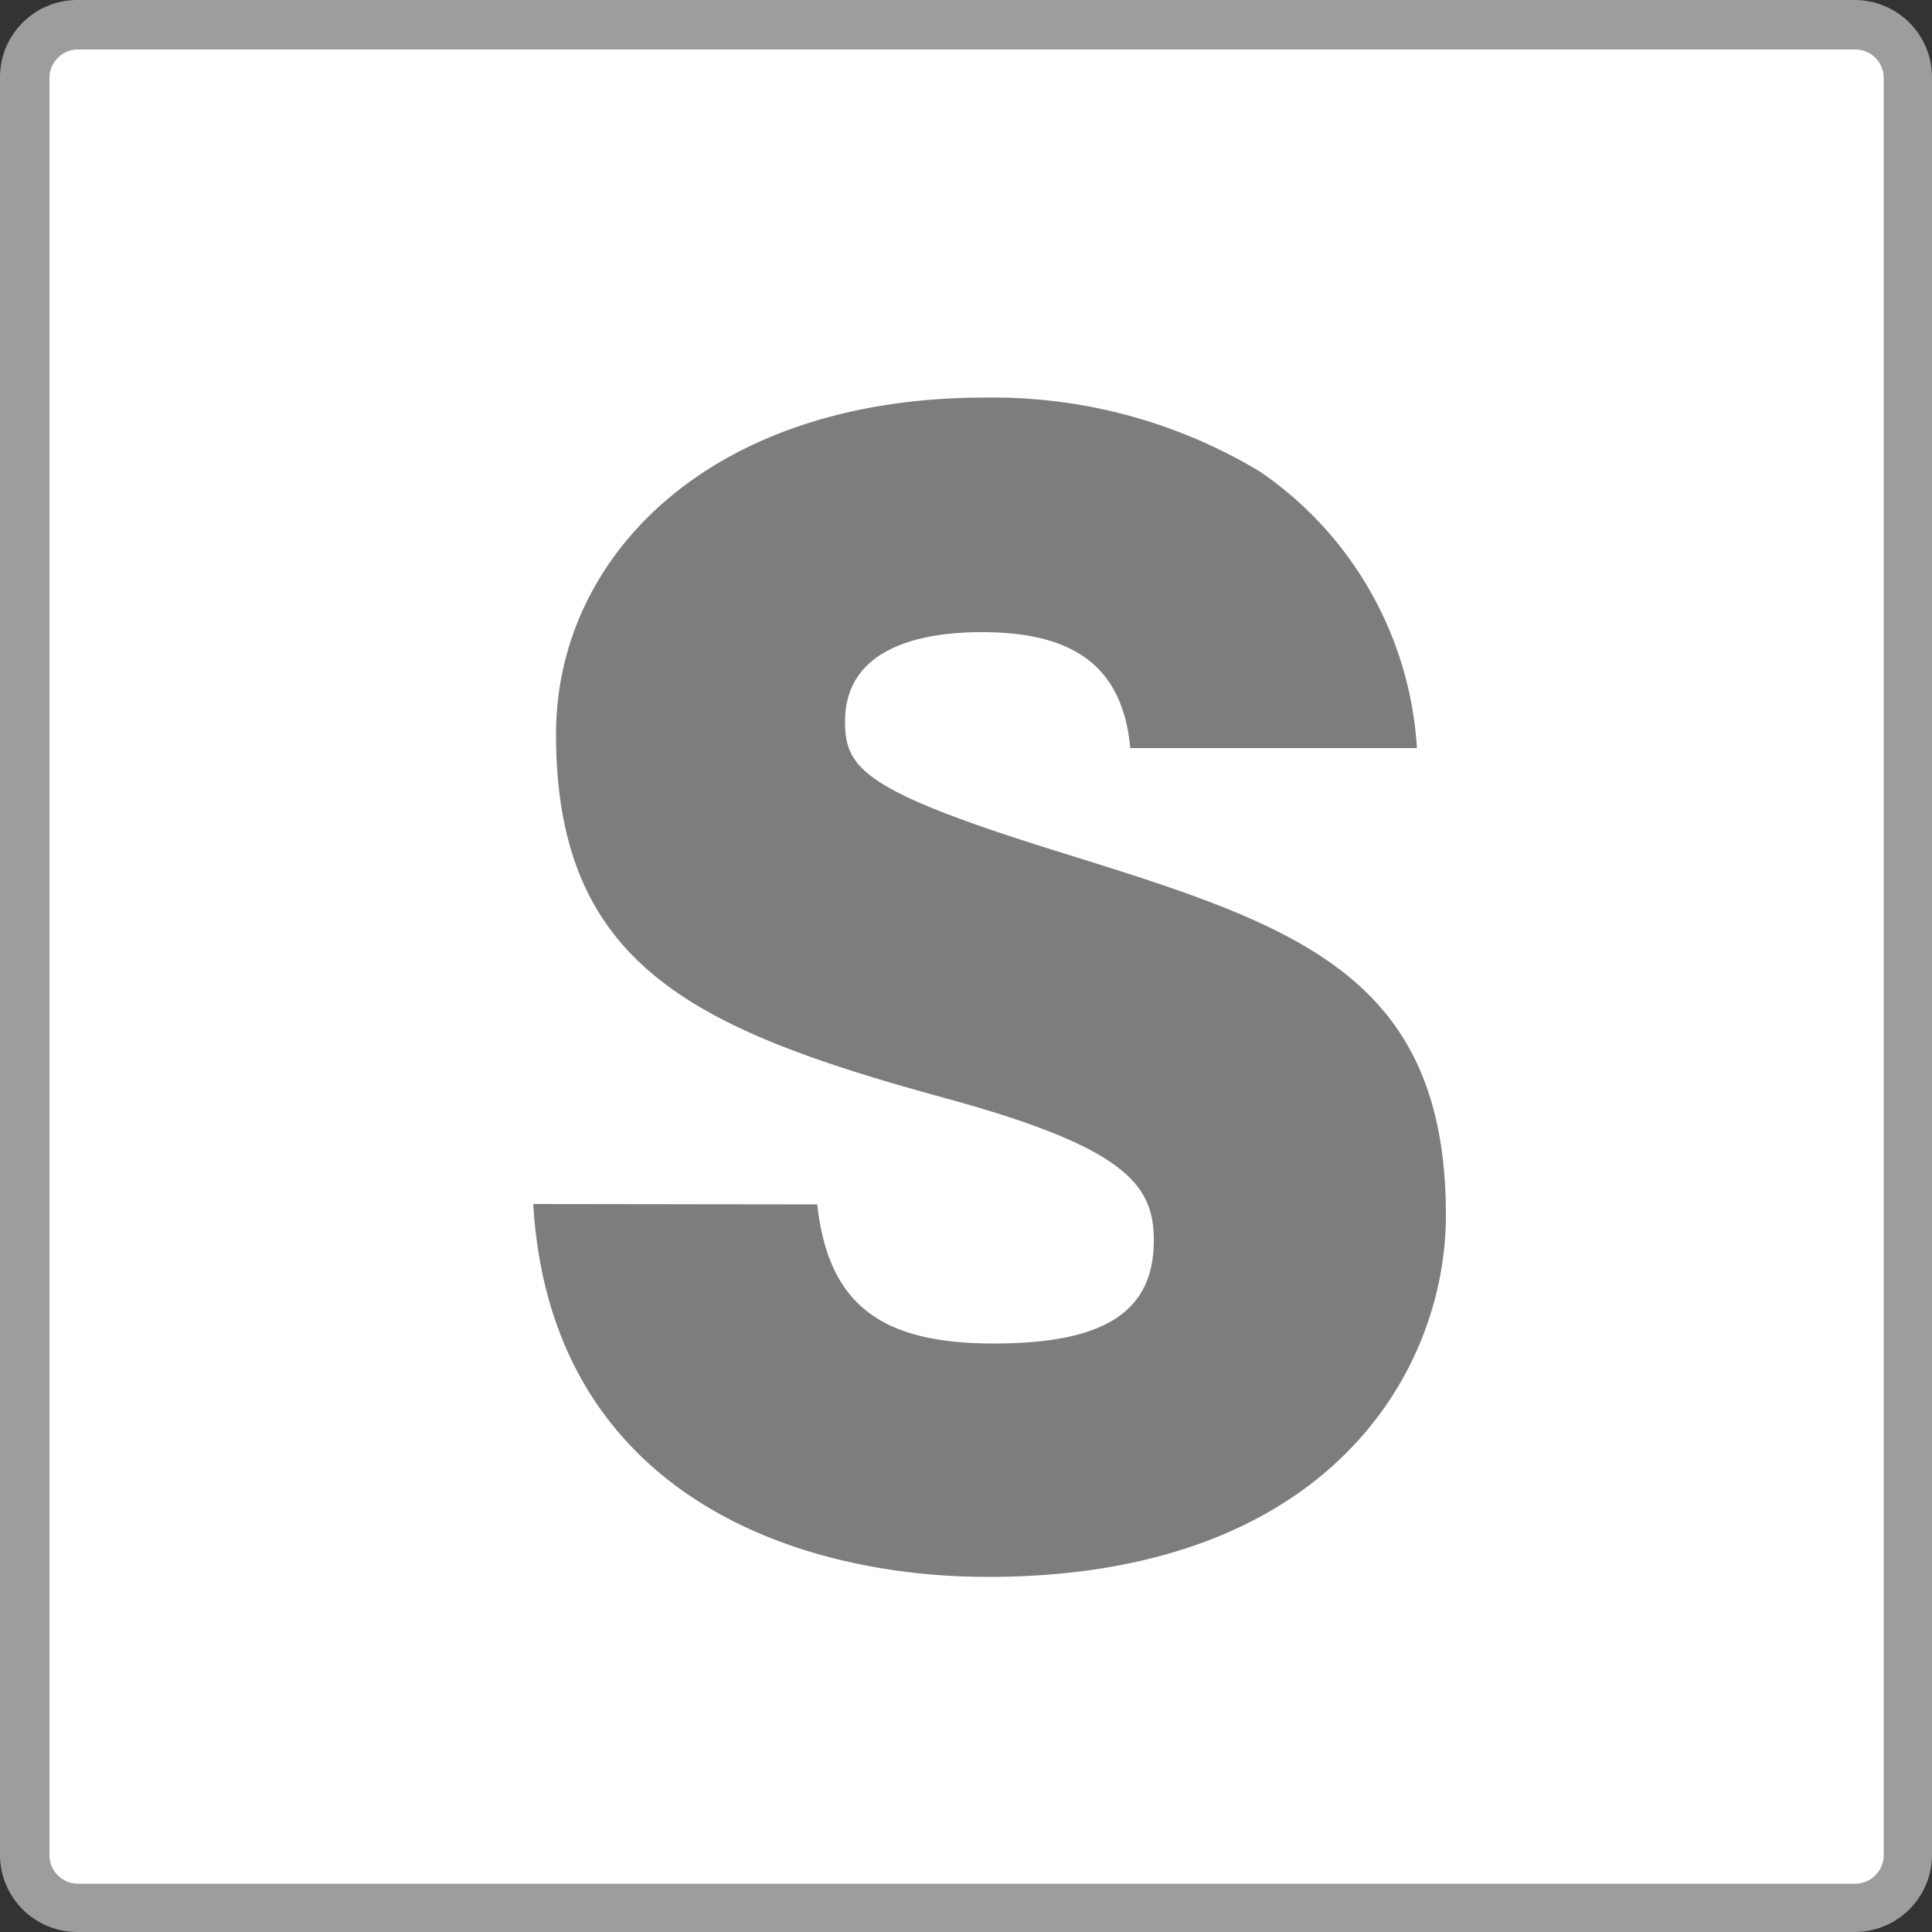
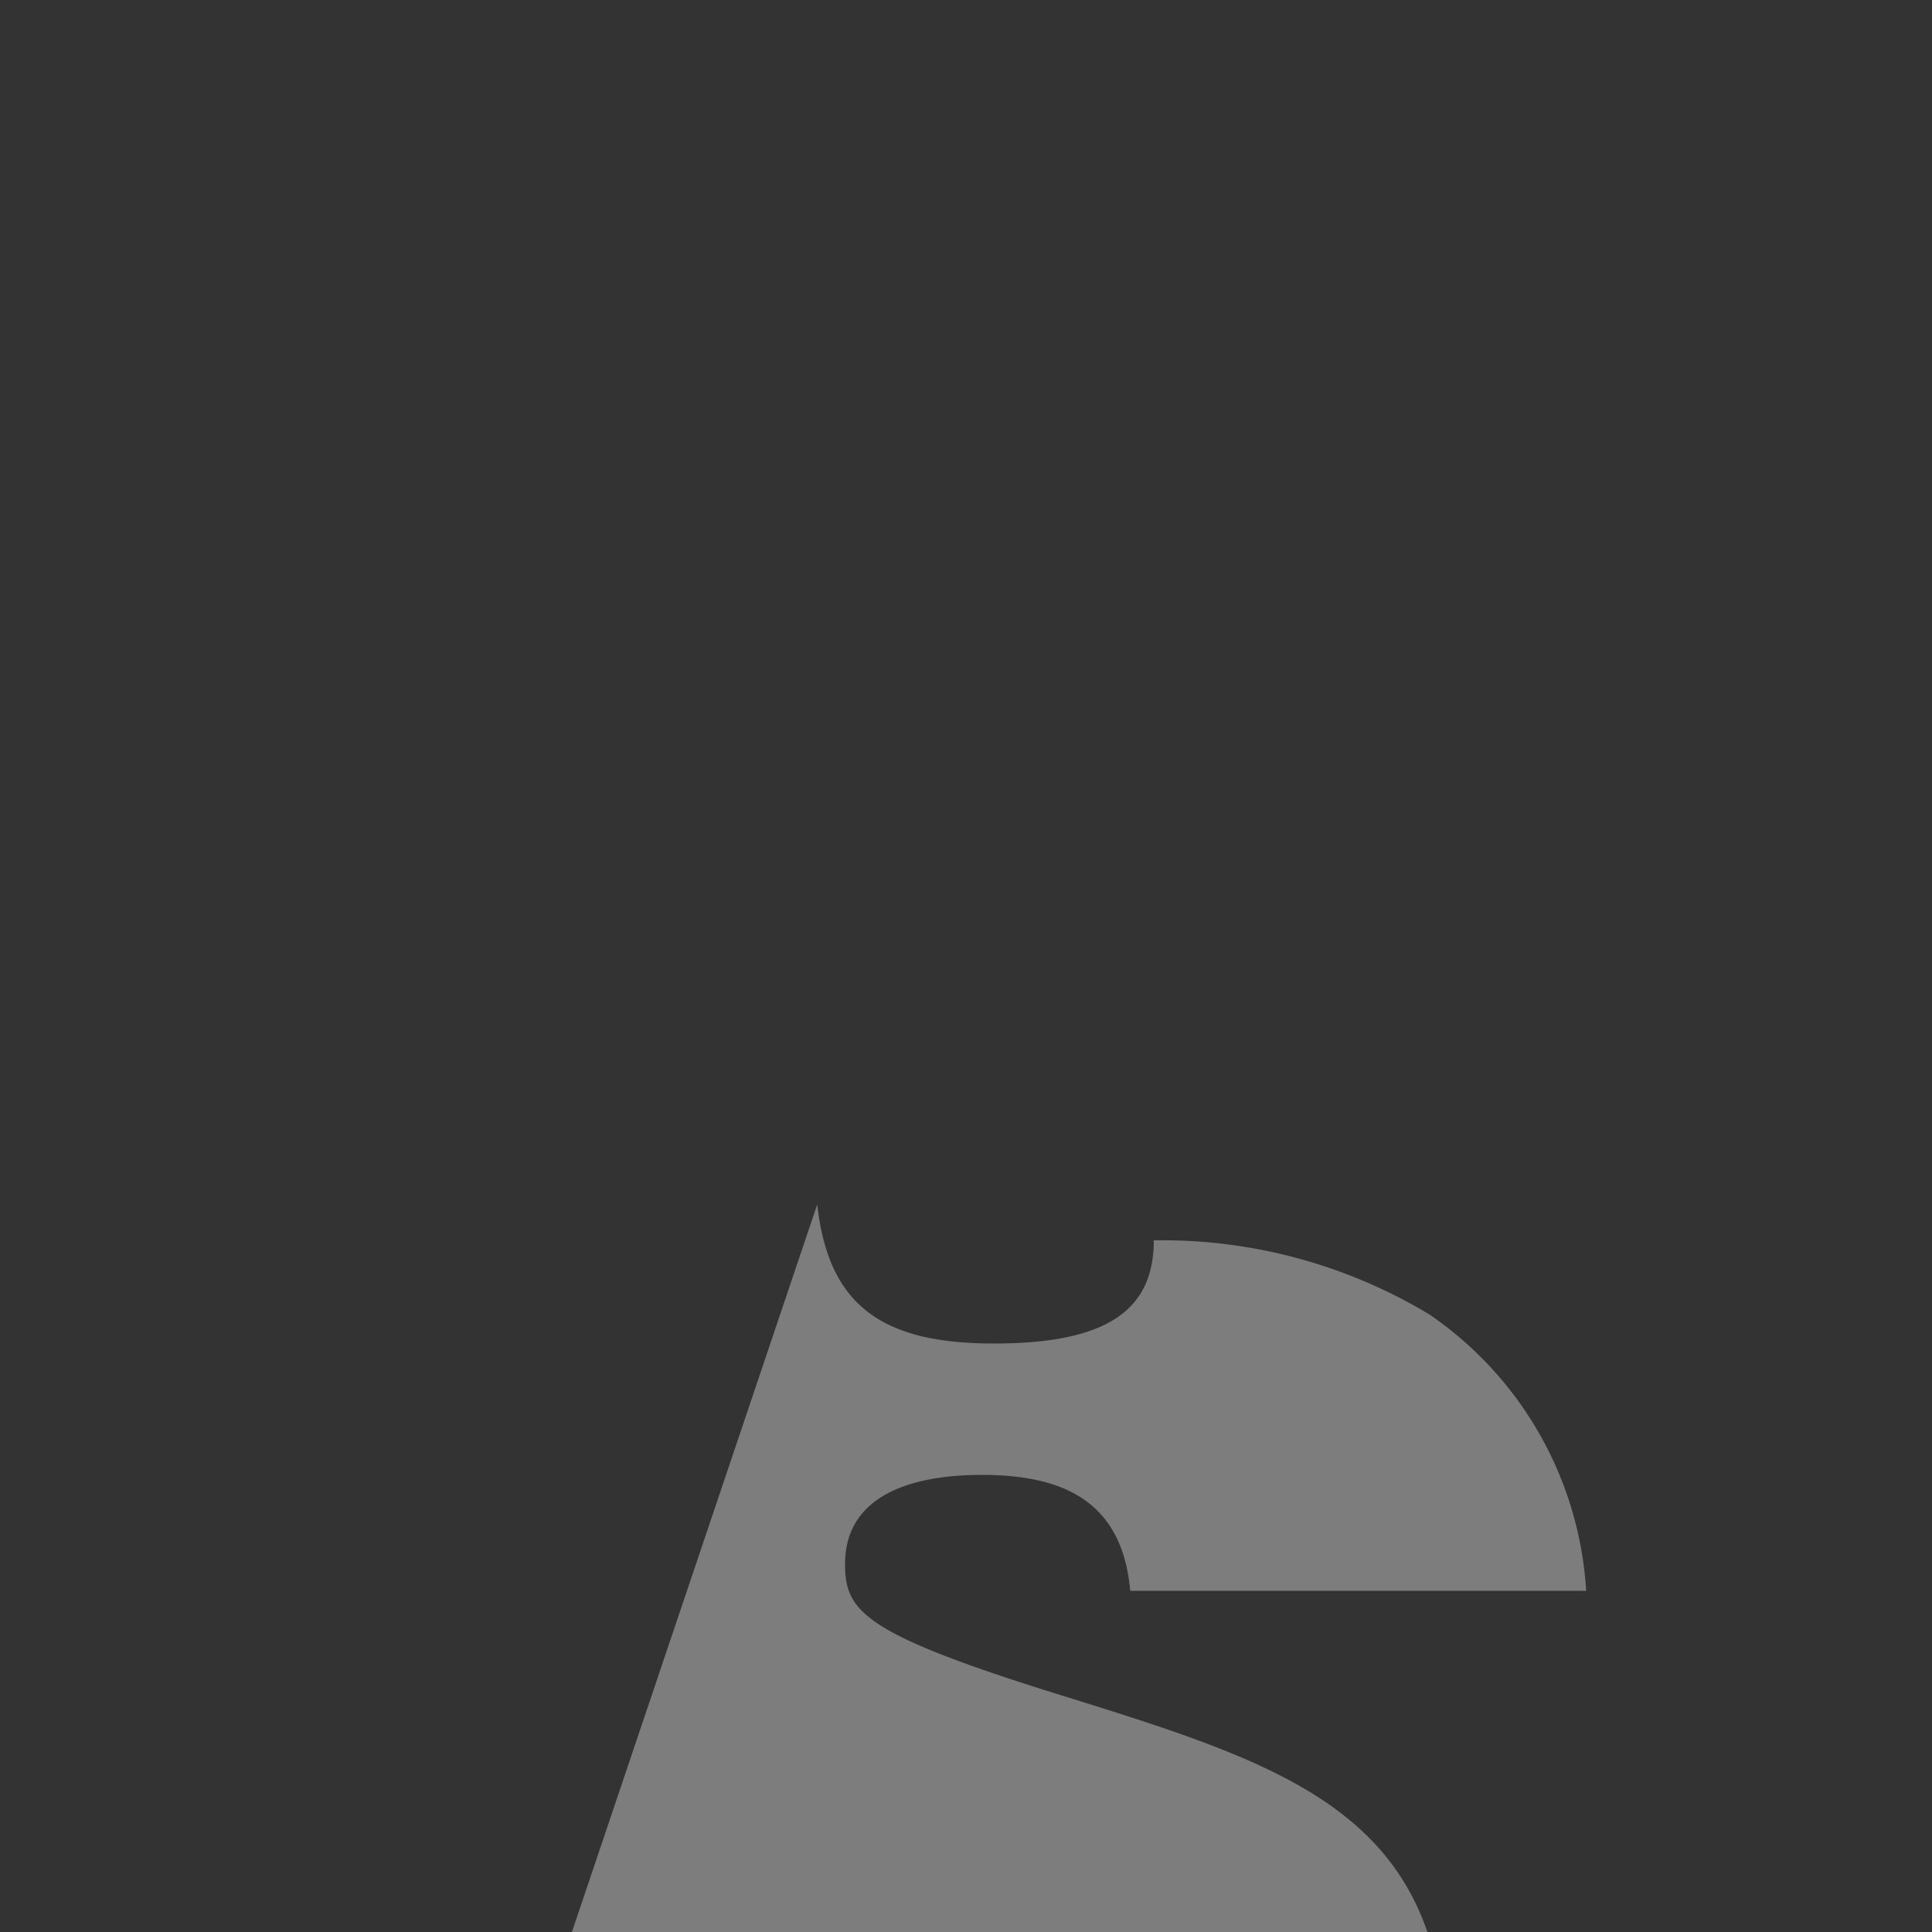
<svg xmlns="http://www.w3.org/2000/svg" viewBox="0 0 50 50">
  <rect x="0" y="0" width="50" height="50" fill="#333333" stroke="none" />
  <defs>
    <style>.cls-1{fill:#fff;}.cls-2{fill:#9d9d9e;}.cls-3{fill:#7d7d7d;}</style>
  </defs>
  <g id="レイヤー_2" data-name="レイヤー 2">
    <g id="layer">
-       <rect class="cls-1" x="0.64" y="0.64" width="48.72" height="48.72" rx="1.39" />
-       <path class="cls-2" d="M48,50H2a2,2,0,0,1-2-2V2A2,2,0,0,1,2,0H48a2,2,0,0,1,2,2V48A2,2,0,0,1,48,50ZM2,1.28A.74.74,0,0,0,1.28,2V48a.74.74,0,0,0,.75.75H48a.74.74,0,0,0,.75-.75V2A.74.74,0,0,0,48,1.28Z" />
-       <path class="cls-3" d="M21.15,31.17c.29,2.63,1.69,3.6,4.57,3.6s4.14-.83,4.14-2.67c0-1.44-.72-2.41-5.47-3.7-6.44-1.77-10-3.42-10-9.4,0-4.61,4-8.71,11.09-8.71a13.4,13.4,0,0,1,7.12,1.91,9.35,9.35,0,0,1,4.07,7.16H29.25c-.21-2.37-1.8-3-3.85-3-1.26,0-3.53.26-3.53,2.31,0,1.22.47,1.8,5.55,3.38,6,1.87,10,3.1,10,9.4,0,4-3,9.36-11.85,9.36-5.11,0-11.33-2.24-11.77-9.65Z" />
+       <path class="cls-3" d="M21.15,31.17c.29,2.63,1.69,3.6,4.57,3.6s4.14-.83,4.14-2.67a13.4,13.4,0,0,1,7.12,1.91,9.35,9.35,0,0,1,4.07,7.16H29.25c-.21-2.37-1.8-3-3.85-3-1.26,0-3.53.26-3.53,2.31,0,1.22.47,1.8,5.55,3.38,6,1.87,10,3.1,10,9.4,0,4-3,9.36-11.85,9.36-5.11,0-11.33-2.24-11.77-9.65Z" />
    </g>
  </g>
</svg>